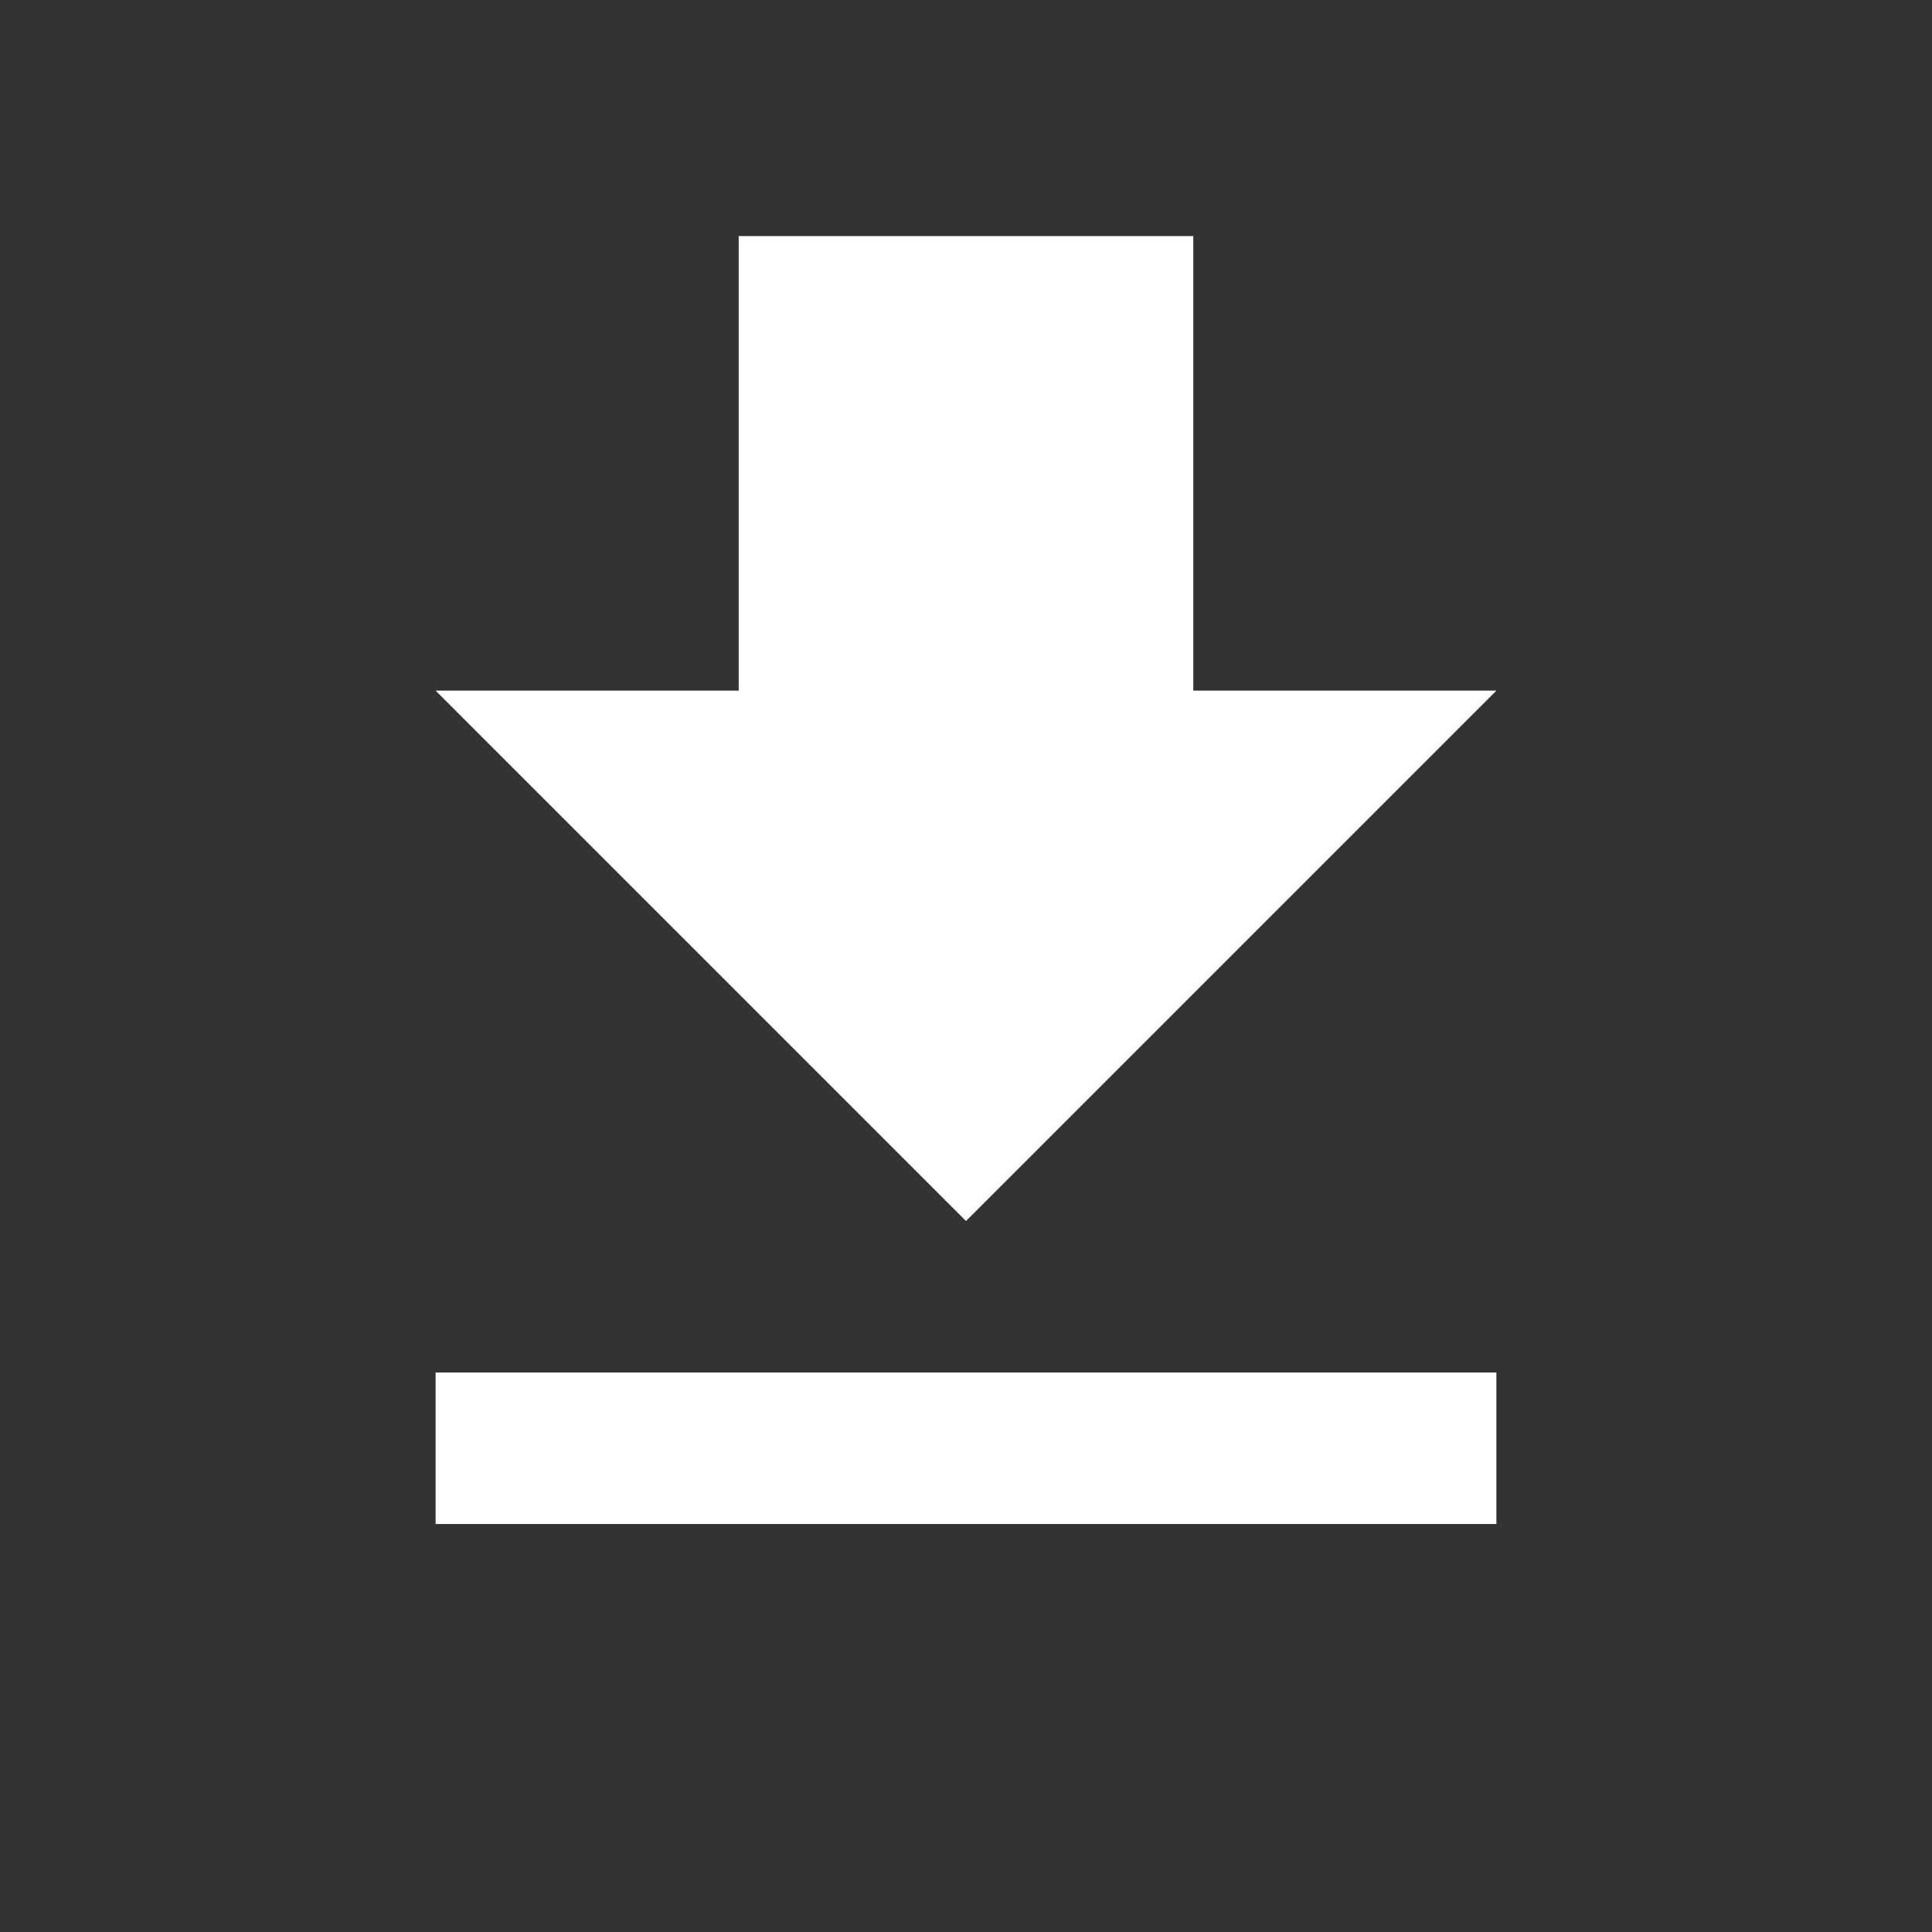
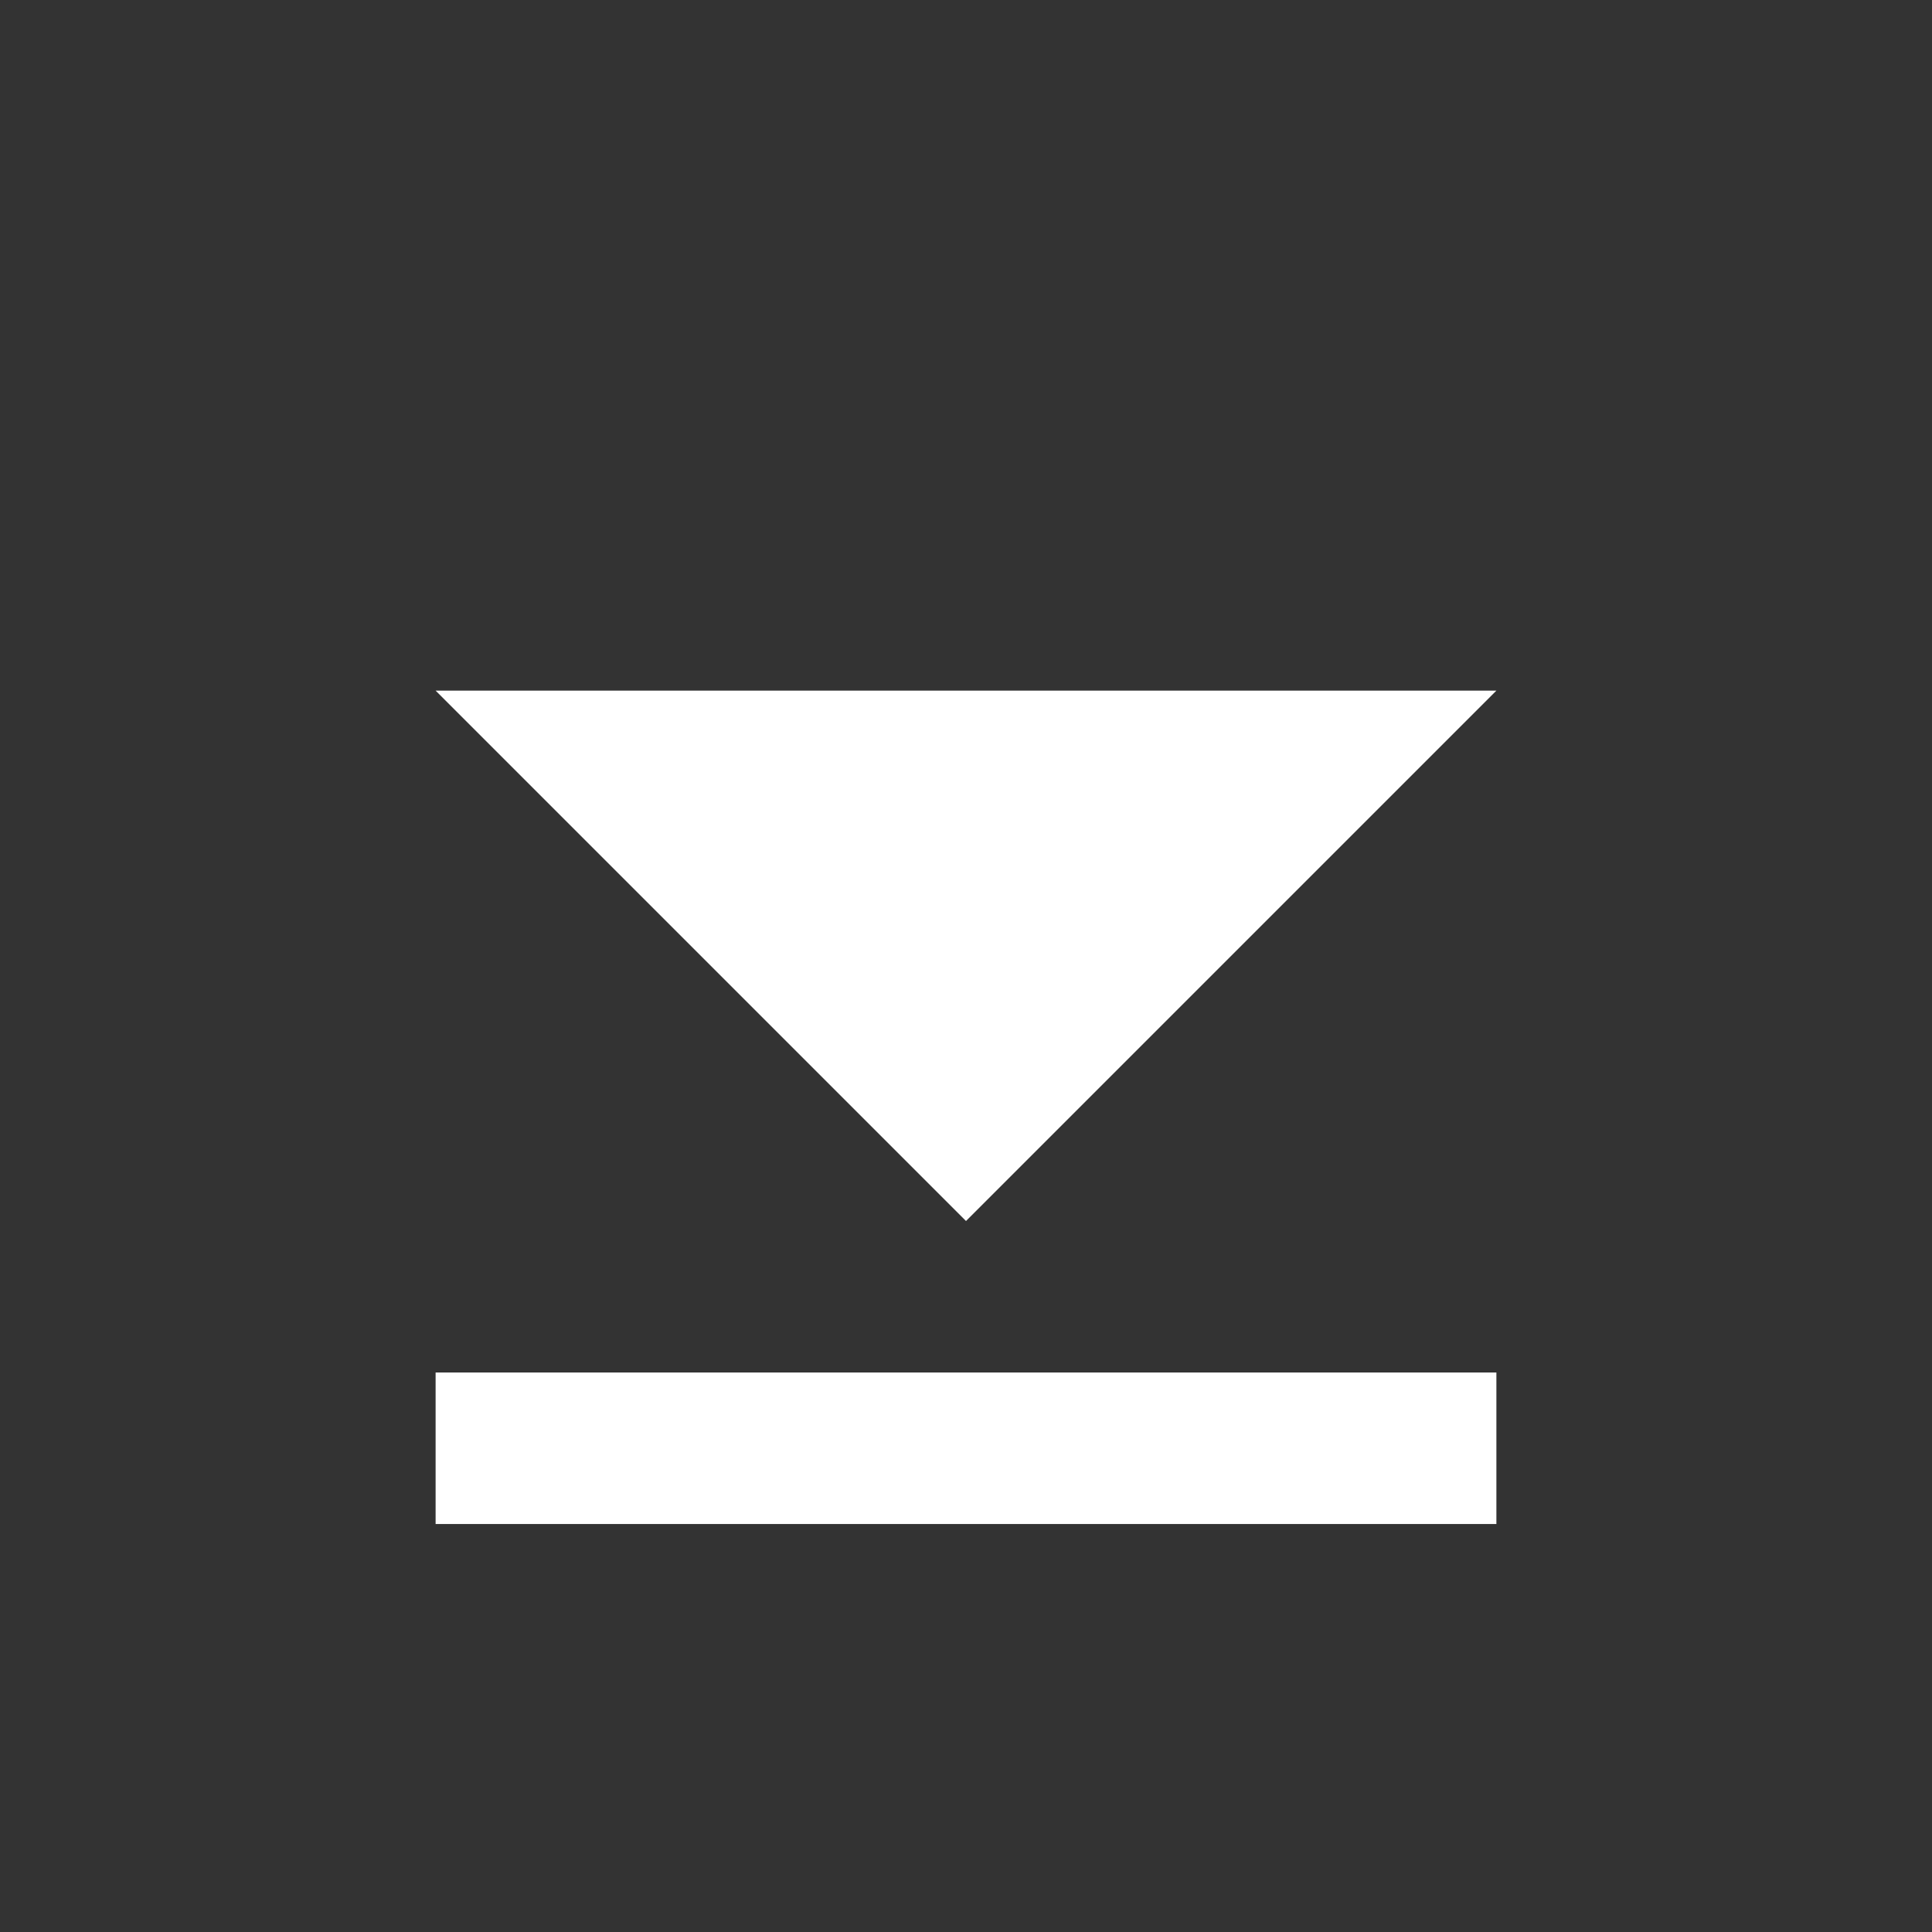
<svg xmlns="http://www.w3.org/2000/svg" width="17" height="17" viewBox="0 0 17 17" fill="none">
  <rect x="0" y="0" width="17" height="17" fill="#333333" stroke="none" />
-   <path d="M3.833 13.41H13.167V12.077H3.833V13.41ZM13.167 6.077H10.5V2.077H6.5V6.077H3.833L8.5 10.744L13.167 6.077Z" fill="white" />
+   <path d="M3.833 13.41H13.167V12.077H3.833V13.41ZM13.167 6.077H10.5H6.5V6.077H3.833L8.5 10.744L13.167 6.077Z" fill="white" />
</svg>